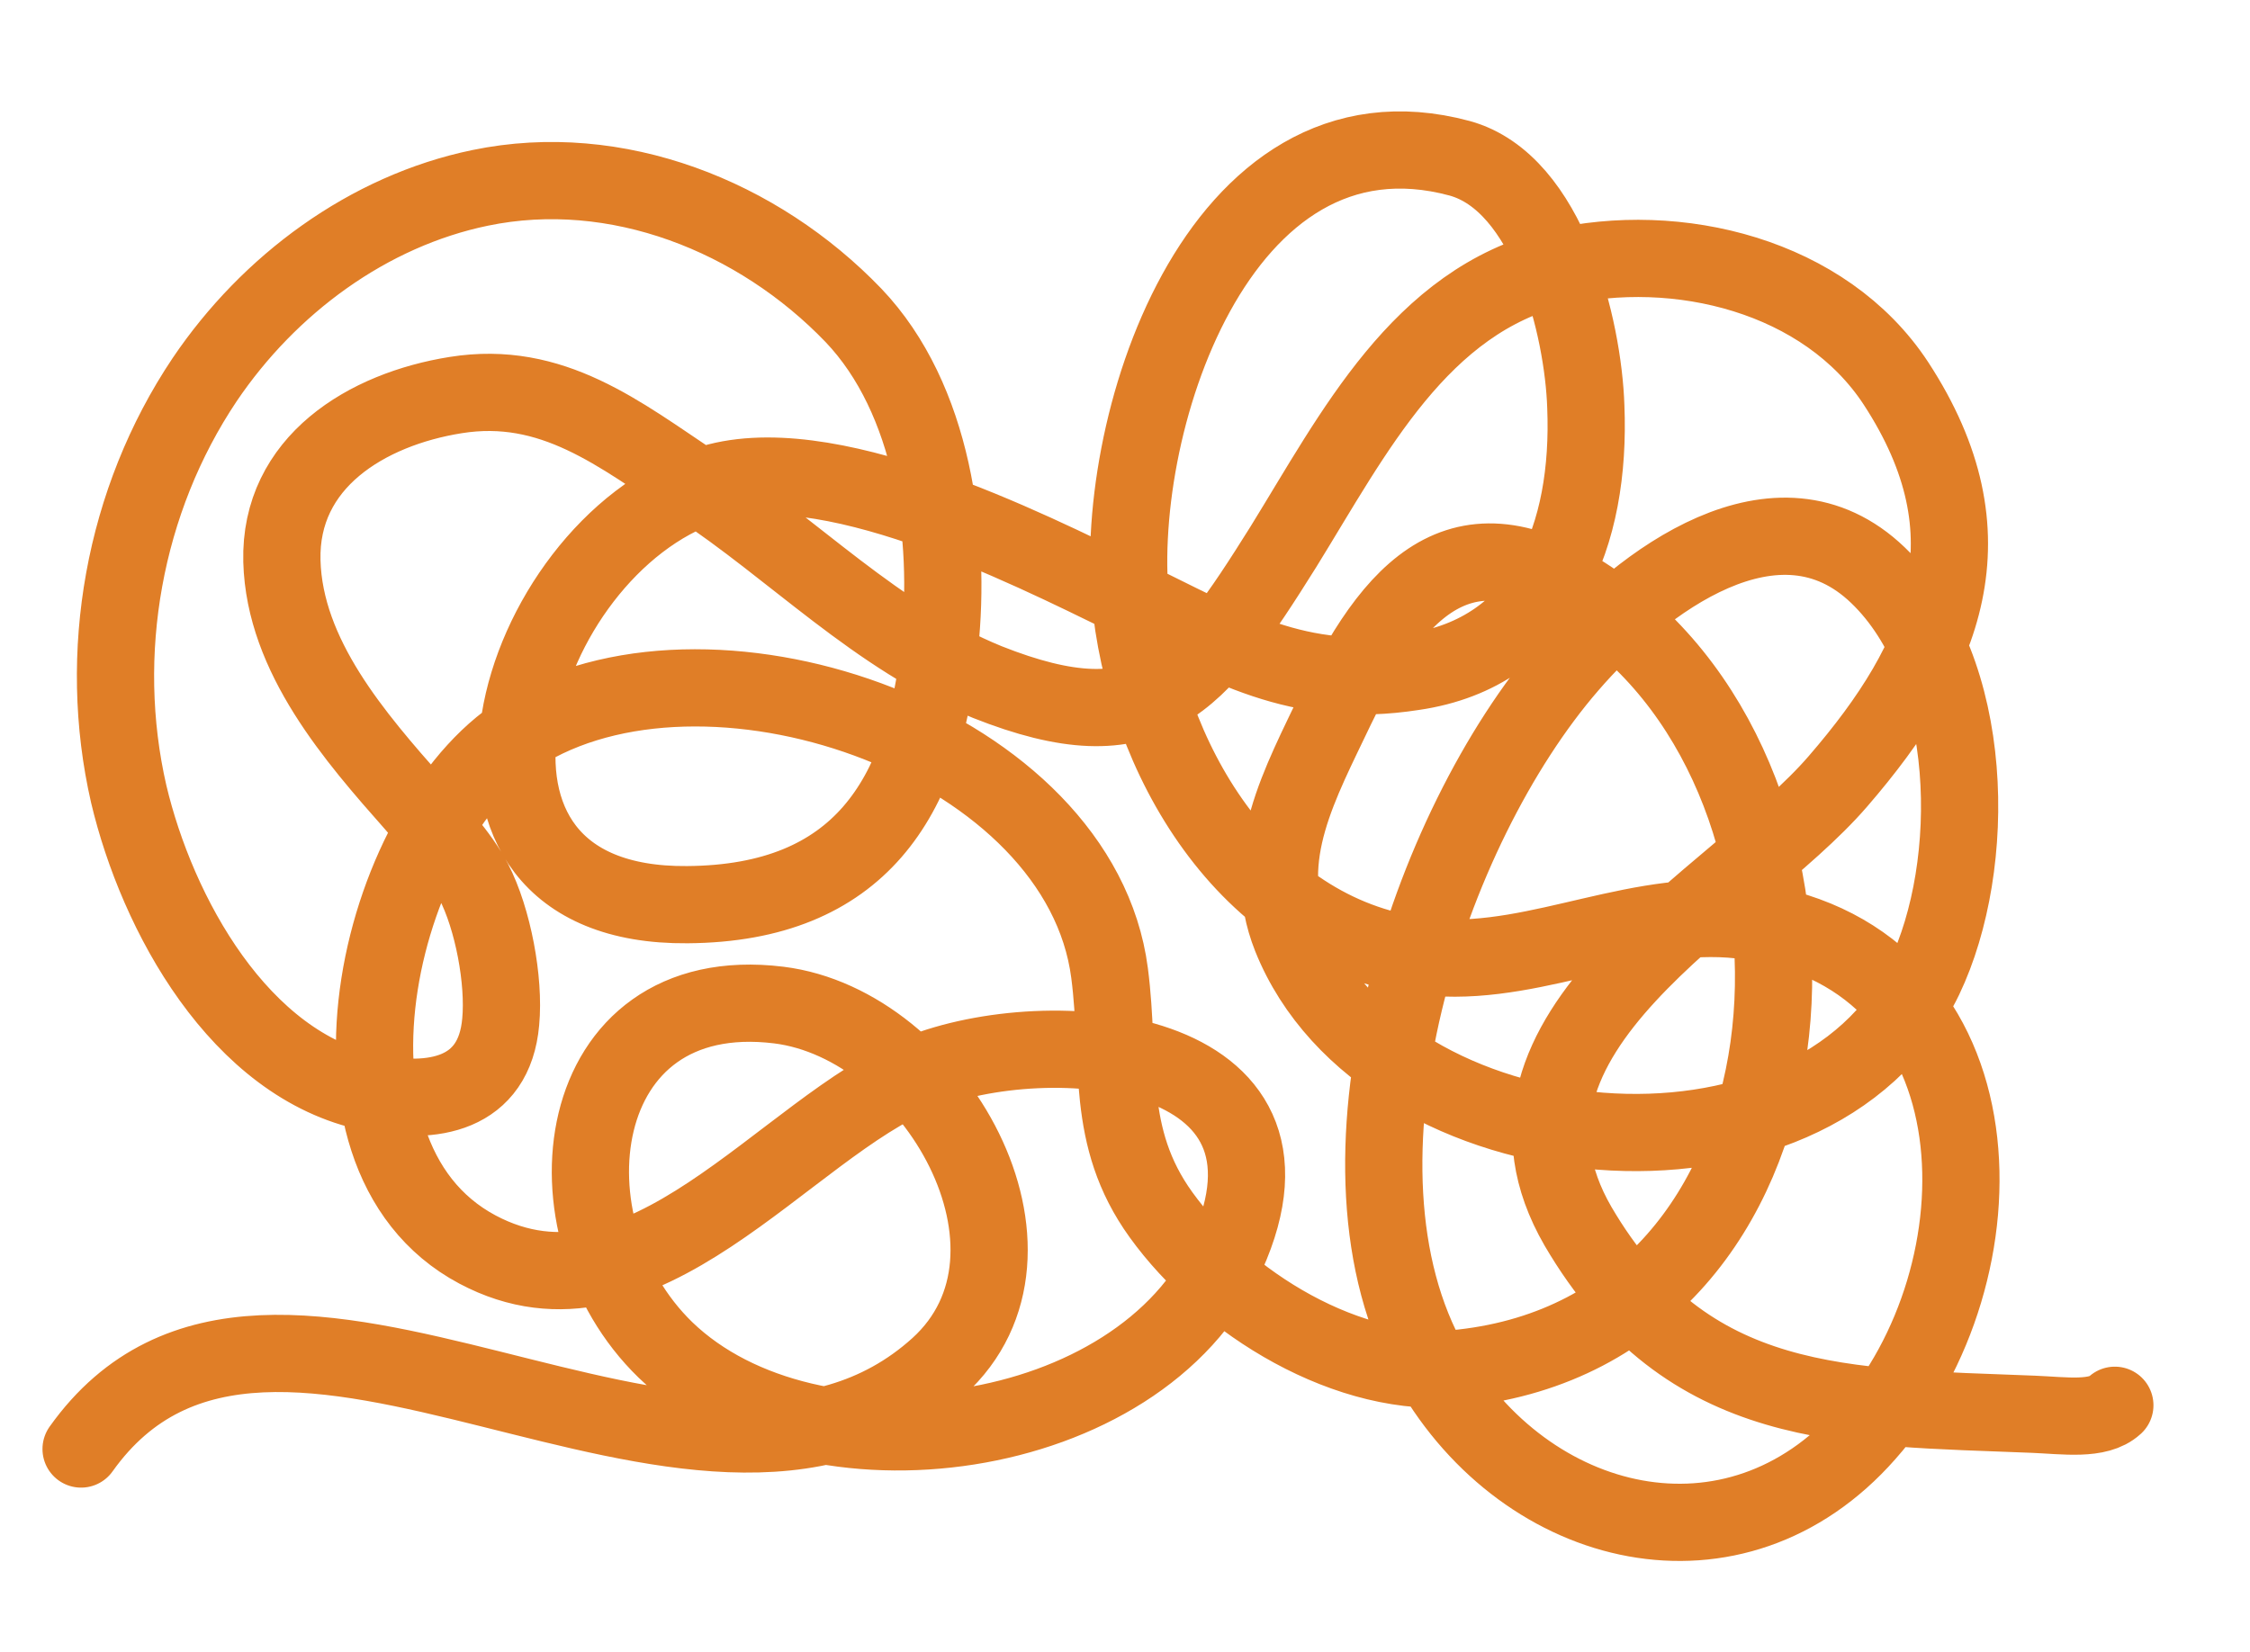
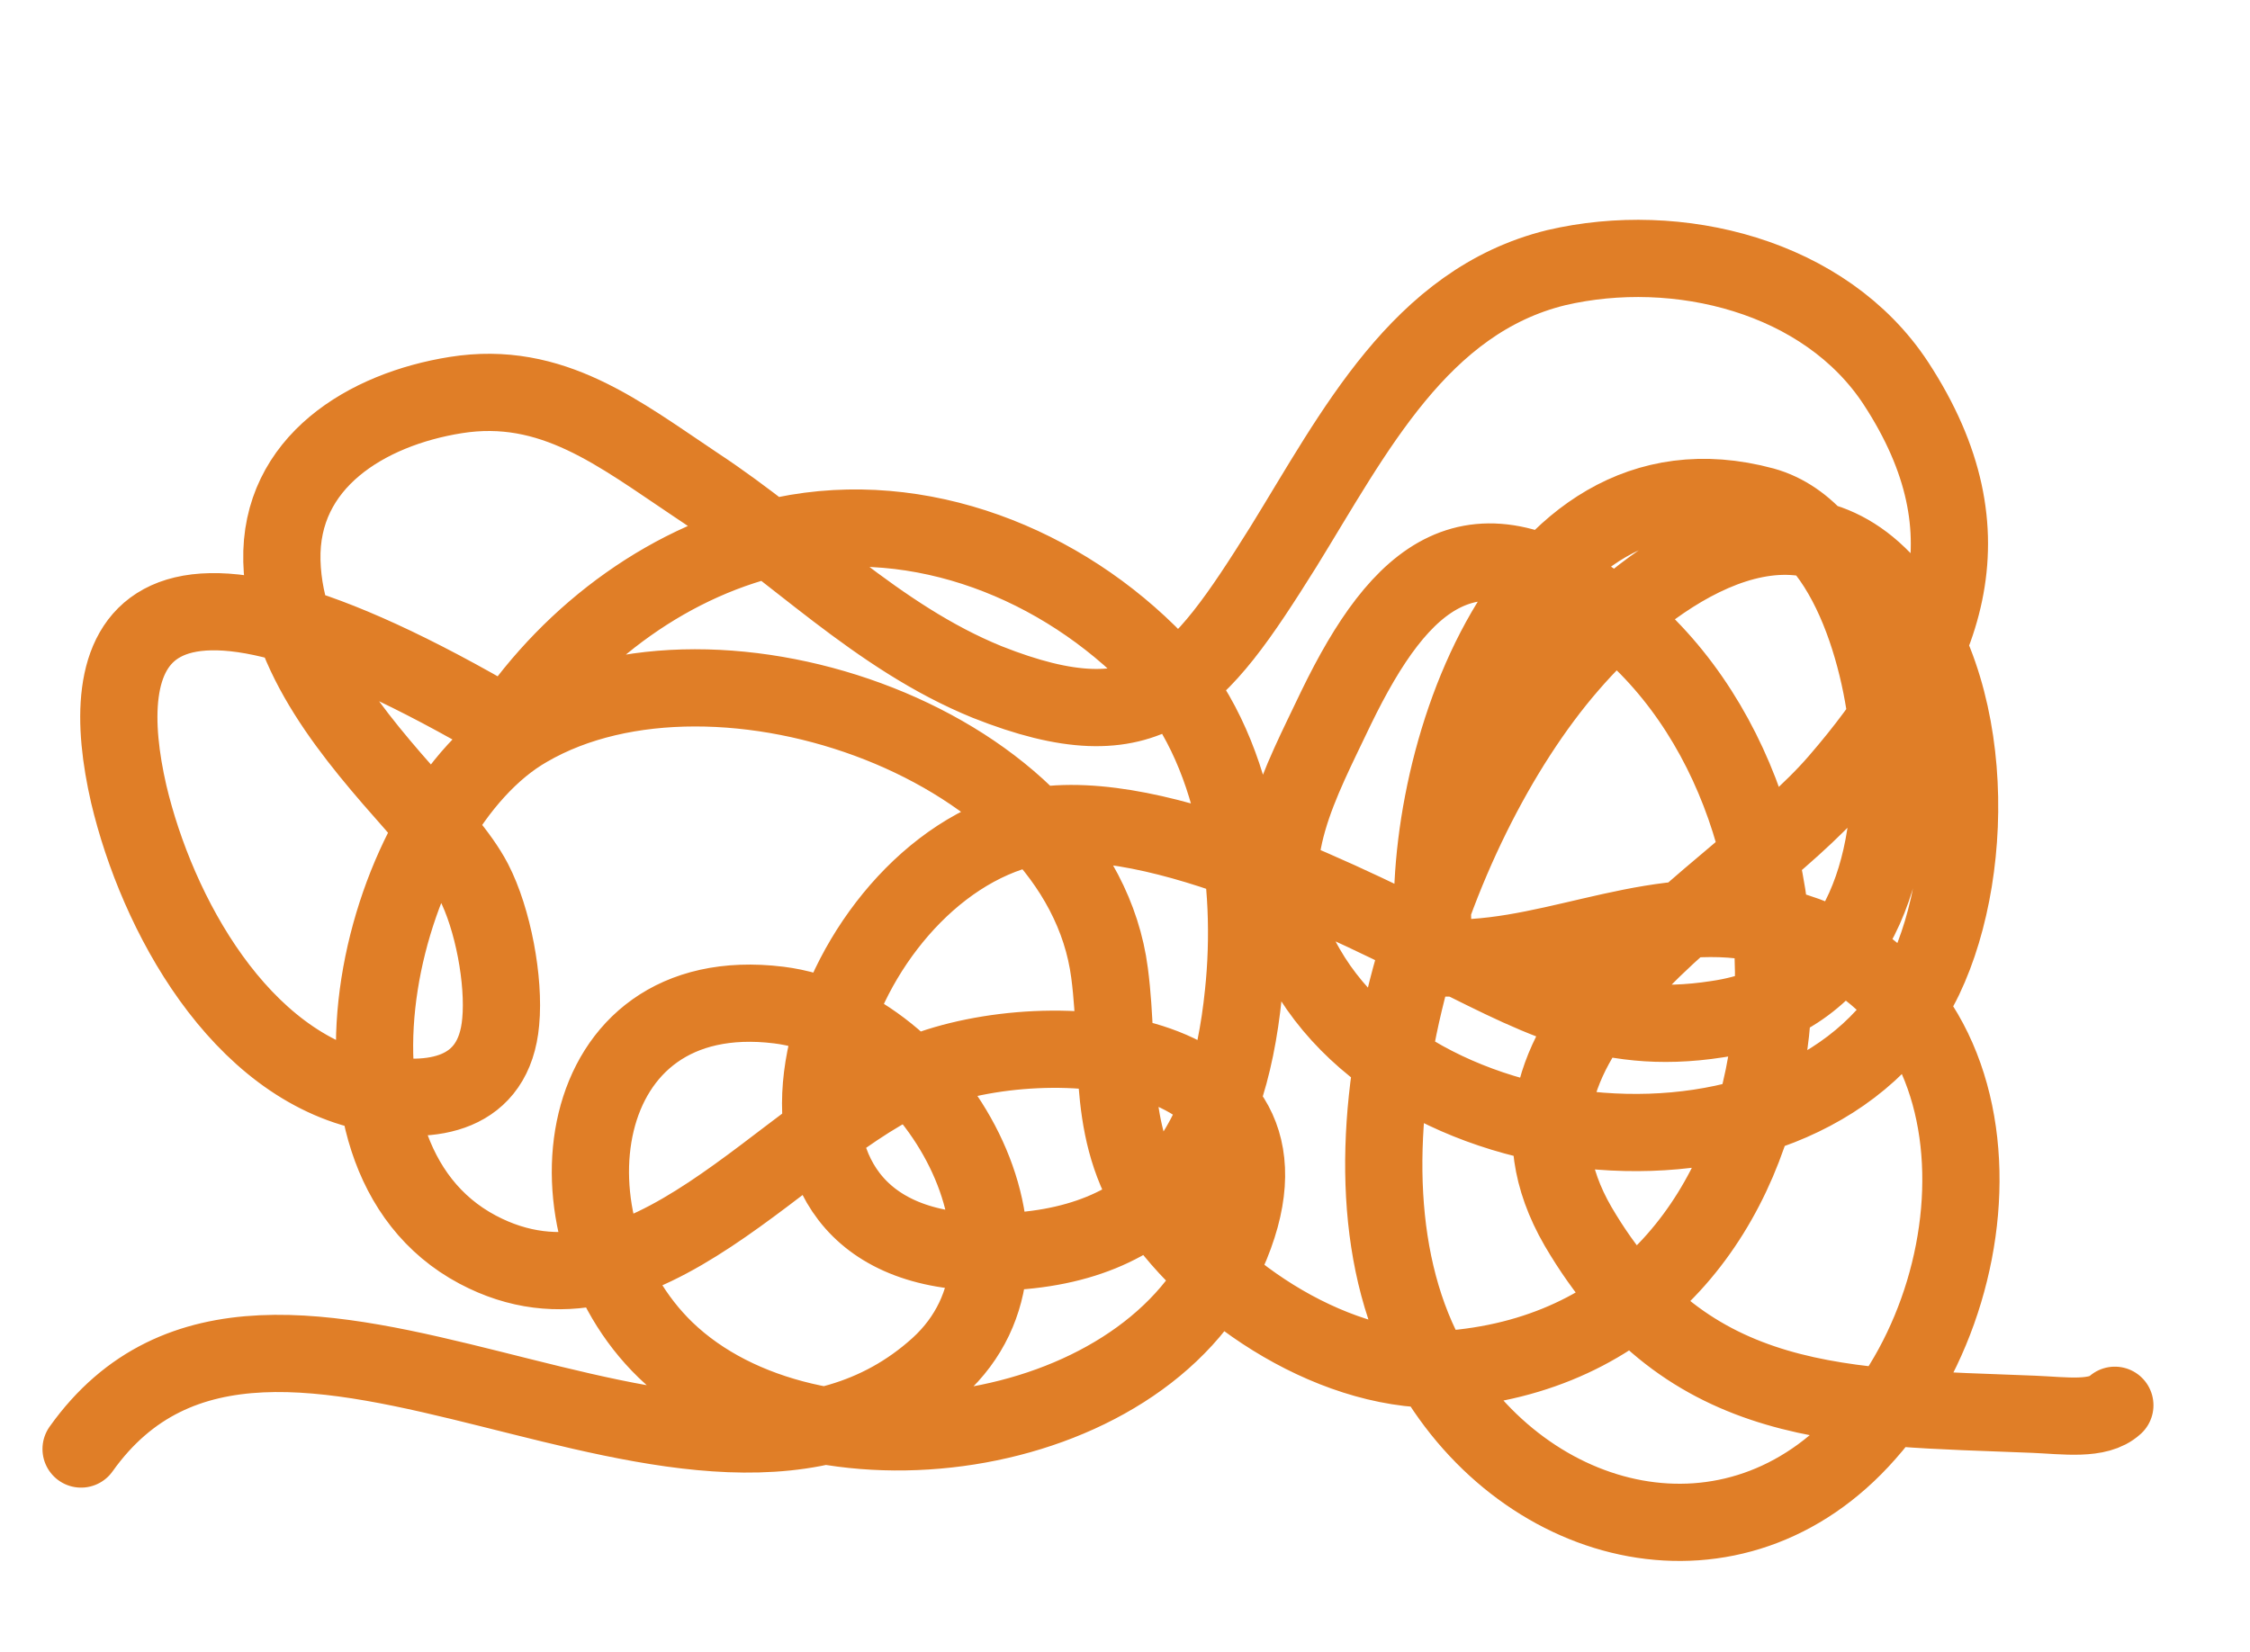
<svg xmlns="http://www.w3.org/2000/svg" version="1.1" id="Layer_1" x="0px" y="0px" width="174.8px" height="128.4px" viewBox="0 0 174.8 128.4" enable-background="new 0 0 174.8 128.4" xml:space="preserve">
-   <path fill="none" stroke="#E07E27" stroke-width="6" stroke-linecap="round" stroke-linejoin="round" stroke-miterlimit="10" d="  M6.3,112.6c14.8-20.8,47.9,10.5,66.6-6.4c9.8-8.9-0.3-26.6-12.4-28.1c-16.3-2-18.6,17.3-8.8,26.8c11.3,10.9,36.9,7.4,43.6-7.4  c7.4-16.4-13.7-18.2-23.9-14.1C61,87.6,49.9,103.9,37.1,97.1c-14.1-7.5-7.5-34,3.9-40.5c14.8-8.6,42.9,1.3,45.2,19  c0.9,6.9-0.4,12.7,4,18.8c4.9,6.8,14.6,12.9,23.4,11.9c28.6-3.2,31.1-43.7,11.4-58.7c-10.6-8-16.2-2.9-21.2,7.4  c-2.8,5.9-6,11.5-3.5,17.8c7.2,18,40.5,21.2,49.2,3.2c4.2-8.8,4-24-3.6-31.3c-7.8-7.5-18.4,0.5-24,7c-11,12.7-19.6,38.9-10.7,54.5  c7.4,12.9,23.6,16.8,33.8,5.2C156,99,155.9,74.6,136,71.6c-8.4-1.3-16.3,3.4-24.5,2.8c-13.7-1-22.1-14.4-23.6-27  c-1.7-13.8,6.6-40.2,25.5-35.1c6.9,1.9,9.6,13.2,9.8,19.3c0.4,9.9-3.1,19.1-13.4,20.6c-9,1.4-14.4-2-22.2-5.8  c-8-3.9-23.6-11.8-32.7-8.7c-15,5-23.2,32.8-1.5,32.6c13.4-0.1,18.4-8.3,19.6-20.1c0.9-8.5-0.5-19.2-6.7-25.7  c-7.4-7.7-18.4-12.1-29-9.9c-8.7,1.8-16.4,7.5-21.4,14.9C9.6,38.9,7.5,50.8,10,61.7c2.2,9.3,8.6,21.1,18.8,23.2  c4.8,1,9.6,0.2,10.1-5.5c0.3-3.2-0.6-8-2.1-10.9c-1.1-2.1-3.1-4.2-4.6-6c-4.6-5.2-10.1-11.5-10.3-18.9c-0.2-7.7,6.6-11.8,13.5-12.9  c7.5-1.2,12.7,3,18.7,7c7.6,5,14,11.8,22.6,15.3c12.6,5,16.3,0.2,23-10.5c5.5-8.9,10.6-19.1,21.2-21.7c9.4-2.2,20.9,0.6,26.4,9  c7.7,11.8,3.8,21.3-4.5,30.9c-8,9.3-29,19.4-20.2,34.6c8.5,14.5,20.8,14,35.4,14.6c2.4,0.1,5,0.5,6.3-0.7" />
+   <path fill="none" stroke="#E07E27" stroke-width="6" stroke-linecap="round" stroke-linejoin="round" stroke-miterlimit="10" d="  M6.3,112.6c14.8-20.8,47.9,10.5,66.6-6.4c9.8-8.9-0.3-26.6-12.4-28.1c-16.3-2-18.6,17.3-8.8,26.8c11.3,10.9,36.9,7.4,43.6-7.4  c7.4-16.4-13.7-18.2-23.9-14.1C61,87.6,49.9,103.9,37.1,97.1c-14.1-7.5-7.5-34,3.9-40.5c14.8-8.6,42.9,1.3,45.2,19  c0.9,6.9-0.4,12.7,4,18.8c4.9,6.8,14.6,12.9,23.4,11.9c28.6-3.2,31.1-43.7,11.4-58.7c-10.6-8-16.2-2.9-21.2,7.4  c-2.8,5.9-6,11.5-3.5,17.8c7.2,18,40.5,21.2,49.2,3.2c4.2-8.8,4-24-3.6-31.3c-7.8-7.5-18.4,0.5-24,7c-11,12.7-19.6,38.9-10.7,54.5  c7.4,12.9,23.6,16.8,33.8,5.2C156,99,155.9,74.6,136,71.6c-8.4-1.3-16.3,3.4-24.5,2.8c-1.7-13.8,6.6-40.2,25.5-35.1c6.9,1.9,9.6,13.2,9.8,19.3c0.4,9.9-3.1,19.1-13.4,20.6c-9,1.4-14.4-2-22.2-5.8  c-8-3.9-23.6-11.8-32.7-8.7c-15,5-23.2,32.8-1.5,32.6c13.4-0.1,18.4-8.3,19.6-20.1c0.9-8.5-0.5-19.2-6.7-25.7  c-7.4-7.7-18.4-12.1-29-9.9c-8.7,1.8-16.4,7.5-21.4,14.9C9.6,38.9,7.5,50.8,10,61.7c2.2,9.3,8.6,21.1,18.8,23.2  c4.8,1,9.6,0.2,10.1-5.5c0.3-3.2-0.6-8-2.1-10.9c-1.1-2.1-3.1-4.2-4.6-6c-4.6-5.2-10.1-11.5-10.3-18.9c-0.2-7.7,6.6-11.8,13.5-12.9  c7.5-1.2,12.7,3,18.7,7c7.6,5,14,11.8,22.6,15.3c12.6,5,16.3,0.2,23-10.5c5.5-8.9,10.6-19.1,21.2-21.7c9.4-2.2,20.9,0.6,26.4,9  c7.7,11.8,3.8,21.3-4.5,30.9c-8,9.3-29,19.4-20.2,34.6c8.5,14.5,20.8,14,35.4,14.6c2.4,0.1,5,0.5,6.3-0.7" />
</svg>